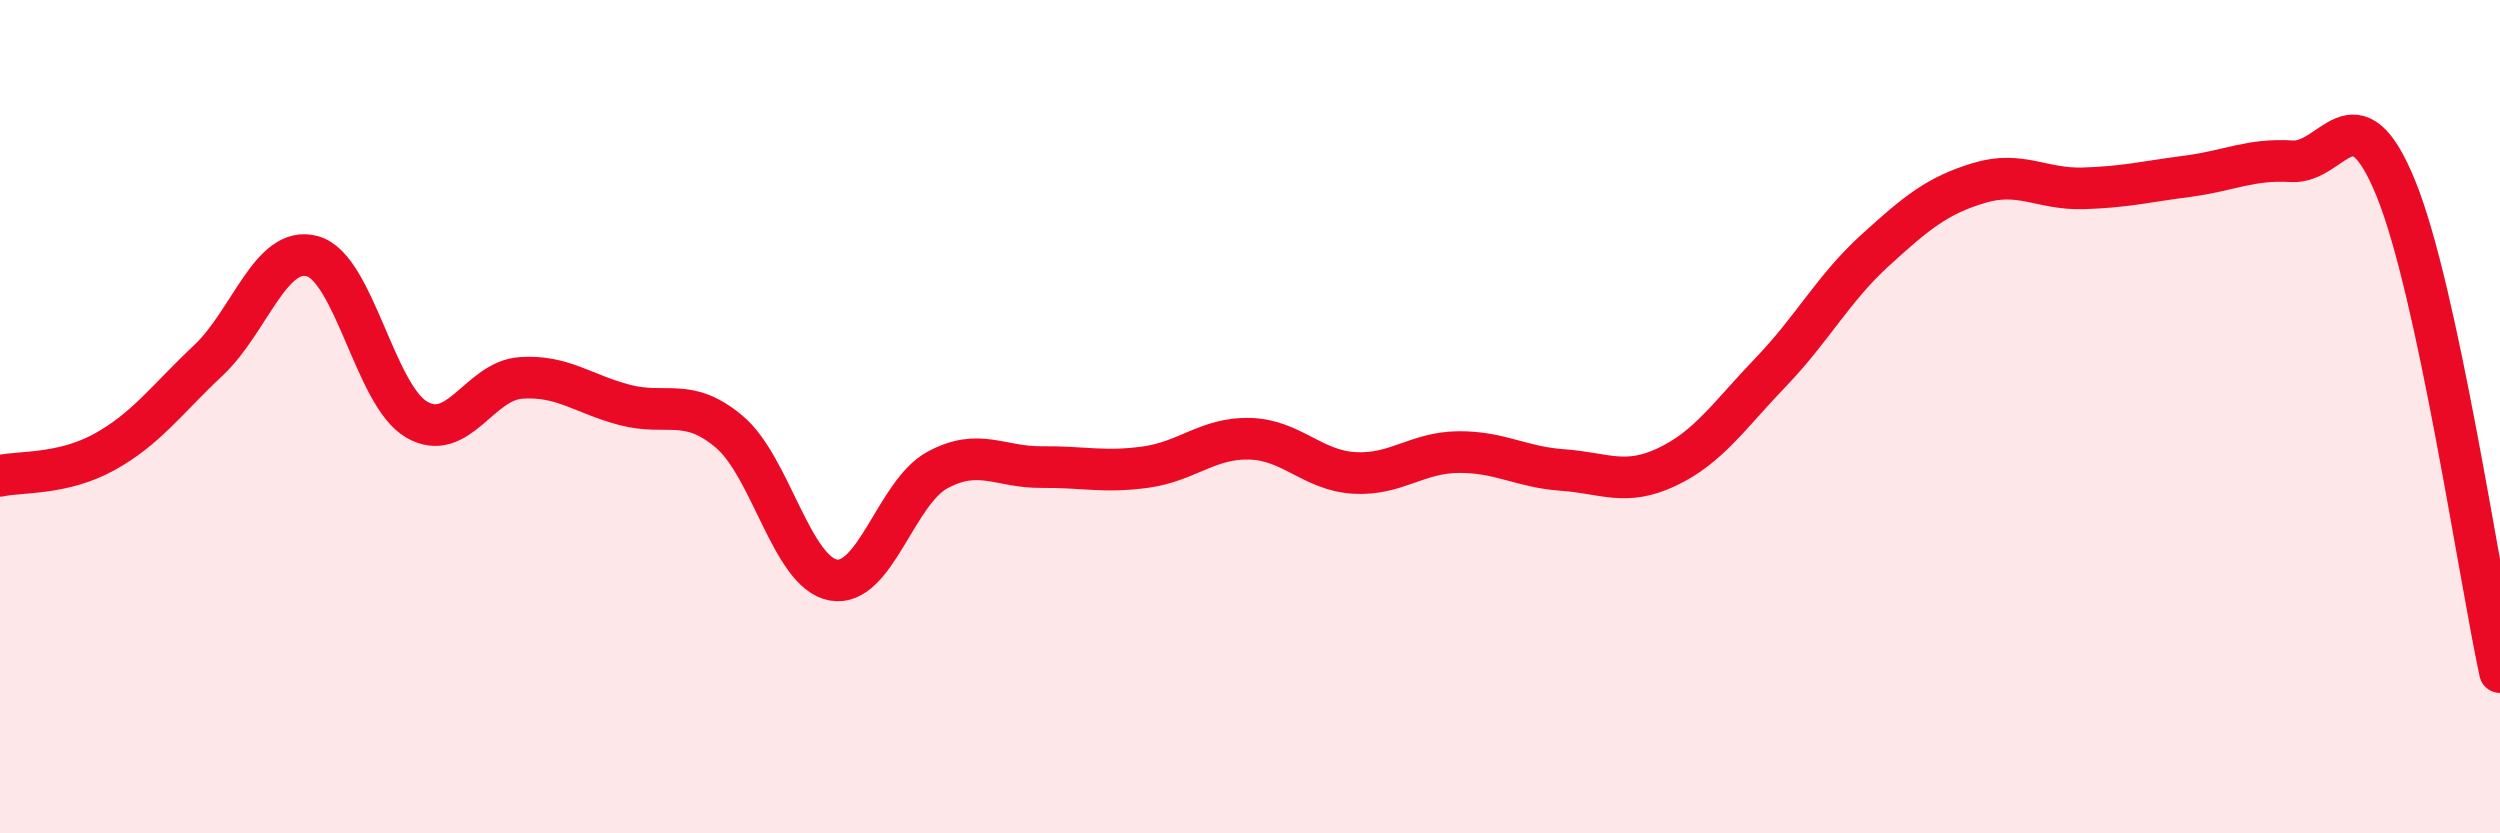
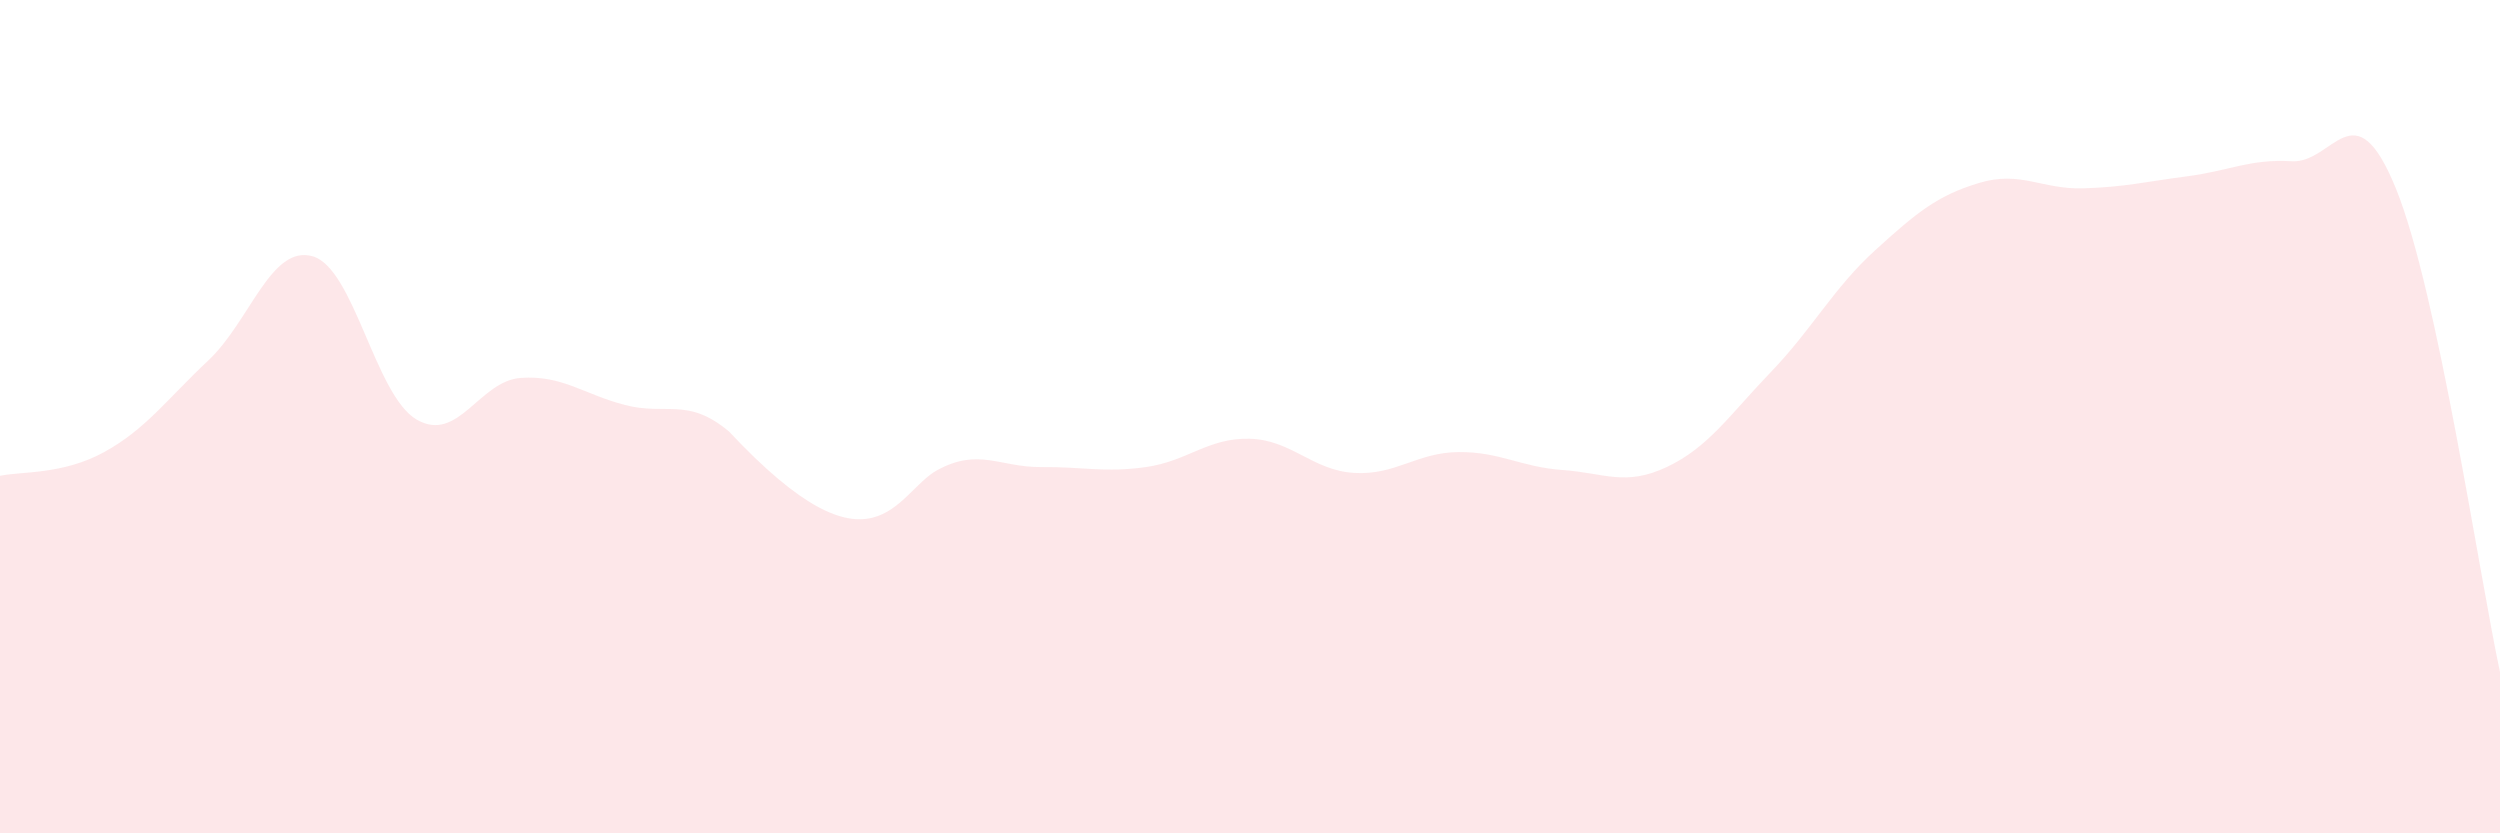
<svg xmlns="http://www.w3.org/2000/svg" width="60" height="20" viewBox="0 0 60 20">
-   <path d="M 0,11.42 C 0.5,11.31 1.5,11.4 2.5,10.85 C 3.5,10.3 4,9.59 5,8.65 C 6,7.71 6.5,5.87 7.5,6.15 C 8.5,6.43 9,9.49 10,10.07 C 11,10.65 11.5,9.14 12.5,9.07 C 13.5,9 14,9.46 15,9.72 C 16,9.98 16.5,9.52 17.5,10.36 C 18.5,11.2 19,13.74 20,13.92 C 21,14.1 21.5,11.82 22.5,11.28 C 23.5,10.74 24,11.22 25,11.21 C 26,11.2 26.5,11.35 27.5,11.21 C 28.5,11.07 29,10.5 30,10.53 C 31,10.56 31.5,11.29 32.5,11.35 C 33.5,11.41 34,10.86 35,10.85 C 36,10.84 36.5,11.21 37.5,11.28 C 38.5,11.35 39,11.68 40,11.21 C 41,10.74 41.5,9.97 42.5,8.93 C 43.5,7.89 44,6.92 45,6.01 C 46,5.1 46.5,4.69 47.5,4.39 C 48.5,4.09 49,4.55 50,4.52 C 51,4.49 51.5,4.36 52.5,4.23 C 53.5,4.1 54,3.81 55,3.87 C 56,3.93 56.5,2.07 57.5,4.52 C 58.5,6.97 59.5,13.81 60,16.13L60 20L0 20Z" fill="#EB0A25" opacity="0.1" stroke-linecap="round" stroke-linejoin="round" />
-   <path d="M 0,11.42 C 0.5,11.31 1.5,11.4 2.5,10.85 C 3.5,10.3 4,9.59 5,8.65 C 6,7.71 6.5,5.87 7.5,6.15 C 8.5,6.43 9,9.49 10,10.07 C 11,10.65 11.5,9.14 12.5,9.07 C 13.5,9 14,9.46 15,9.72 C 16,9.98 16.5,9.52 17.5,10.36 C 18.5,11.2 19,13.74 20,13.92 C 21,14.1 21.5,11.82 22.5,11.28 C 23.5,10.74 24,11.22 25,11.21 C 26,11.2 26.5,11.35 27.5,11.21 C 28.5,11.07 29,10.5 30,10.53 C 31,10.56 31.5,11.29 32.5,11.35 C 33.5,11.41 34,10.86 35,10.85 C 36,10.84 36.5,11.21 37.5,11.28 C 38.5,11.35 39,11.68 40,11.21 C 41,10.74 41.5,9.97 42.5,8.93 C 43.5,7.89 44,6.92 45,6.01 C 46,5.1 46.5,4.69 47.5,4.39 C 48.5,4.09 49,4.55 50,4.52 C 51,4.49 51.5,4.36 52.5,4.23 C 53.5,4.1 54,3.81 55,3.87 C 56,3.93 56.5,2.07 57.5,4.52 C 58.5,6.97 59.5,13.81 60,16.13" stroke="#EB0A25" stroke-width="1" fill="none" stroke-linecap="round" stroke-linejoin="round" />
+   <path d="M 0,11.42 C 0.5,11.31 1.5,11.4 2.5,10.85 C 3.5,10.3 4,9.59 5,8.65 C 6,7.71 6.5,5.87 7.5,6.15 C 8.5,6.43 9,9.49 10,10.07 C 11,10.65 11.5,9.14 12.5,9.07 C 13.5,9 14,9.46 15,9.72 C 16,9.98 16.5,9.52 17.5,10.36 C 21,14.1 21.5,11.82 22.5,11.28 C 23.5,10.74 24,11.22 25,11.21 C 26,11.2 26.5,11.35 27.5,11.21 C 28.5,11.07 29,10.5 30,10.53 C 31,10.56 31.5,11.29 32.5,11.35 C 33.5,11.41 34,10.86 35,10.85 C 36,10.84 36.5,11.21 37.5,11.28 C 38.5,11.35 39,11.68 40,11.21 C 41,10.74 41.5,9.97 42.5,8.93 C 43.5,7.89 44,6.92 45,6.01 C 46,5.1 46.5,4.69 47.5,4.39 C 48.5,4.09 49,4.55 50,4.52 C 51,4.49 51.5,4.36 52.5,4.23 C 53.5,4.1 54,3.81 55,3.87 C 56,3.93 56.5,2.07 57.5,4.52 C 58.5,6.97 59.5,13.81 60,16.13L60 20L0 20Z" fill="#EB0A25" opacity="0.1" stroke-linecap="round" stroke-linejoin="round" />
</svg>